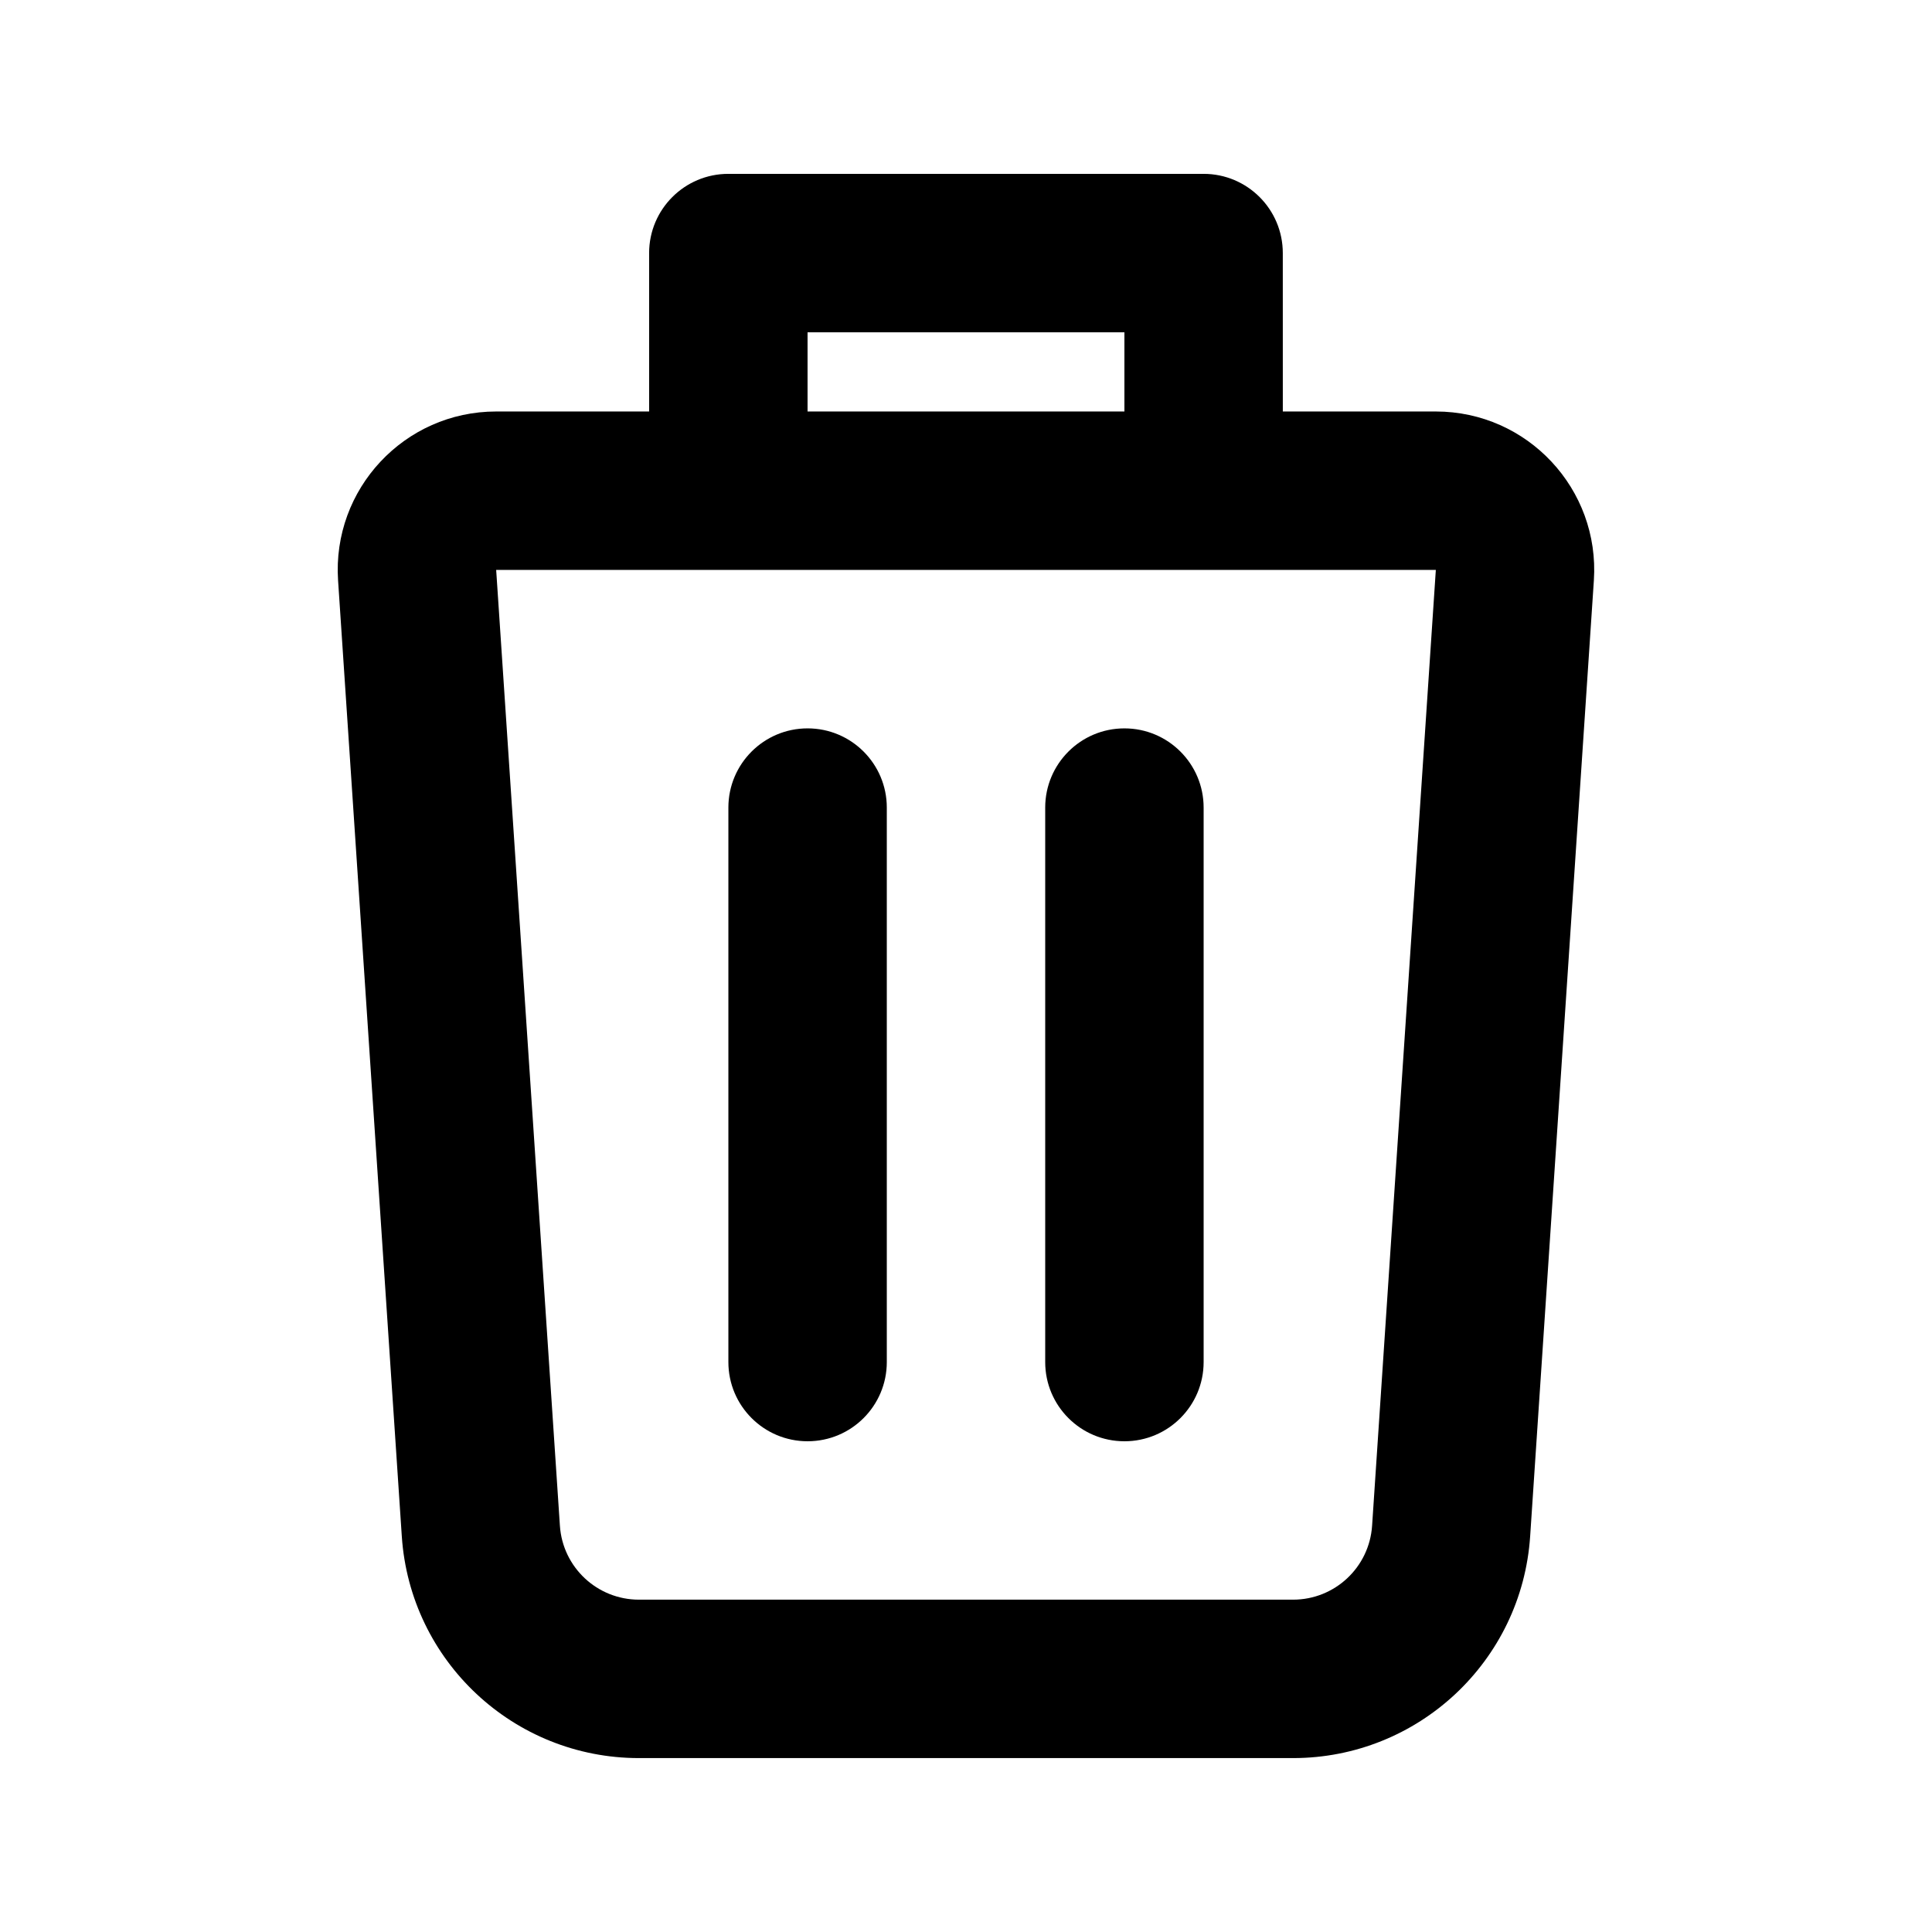
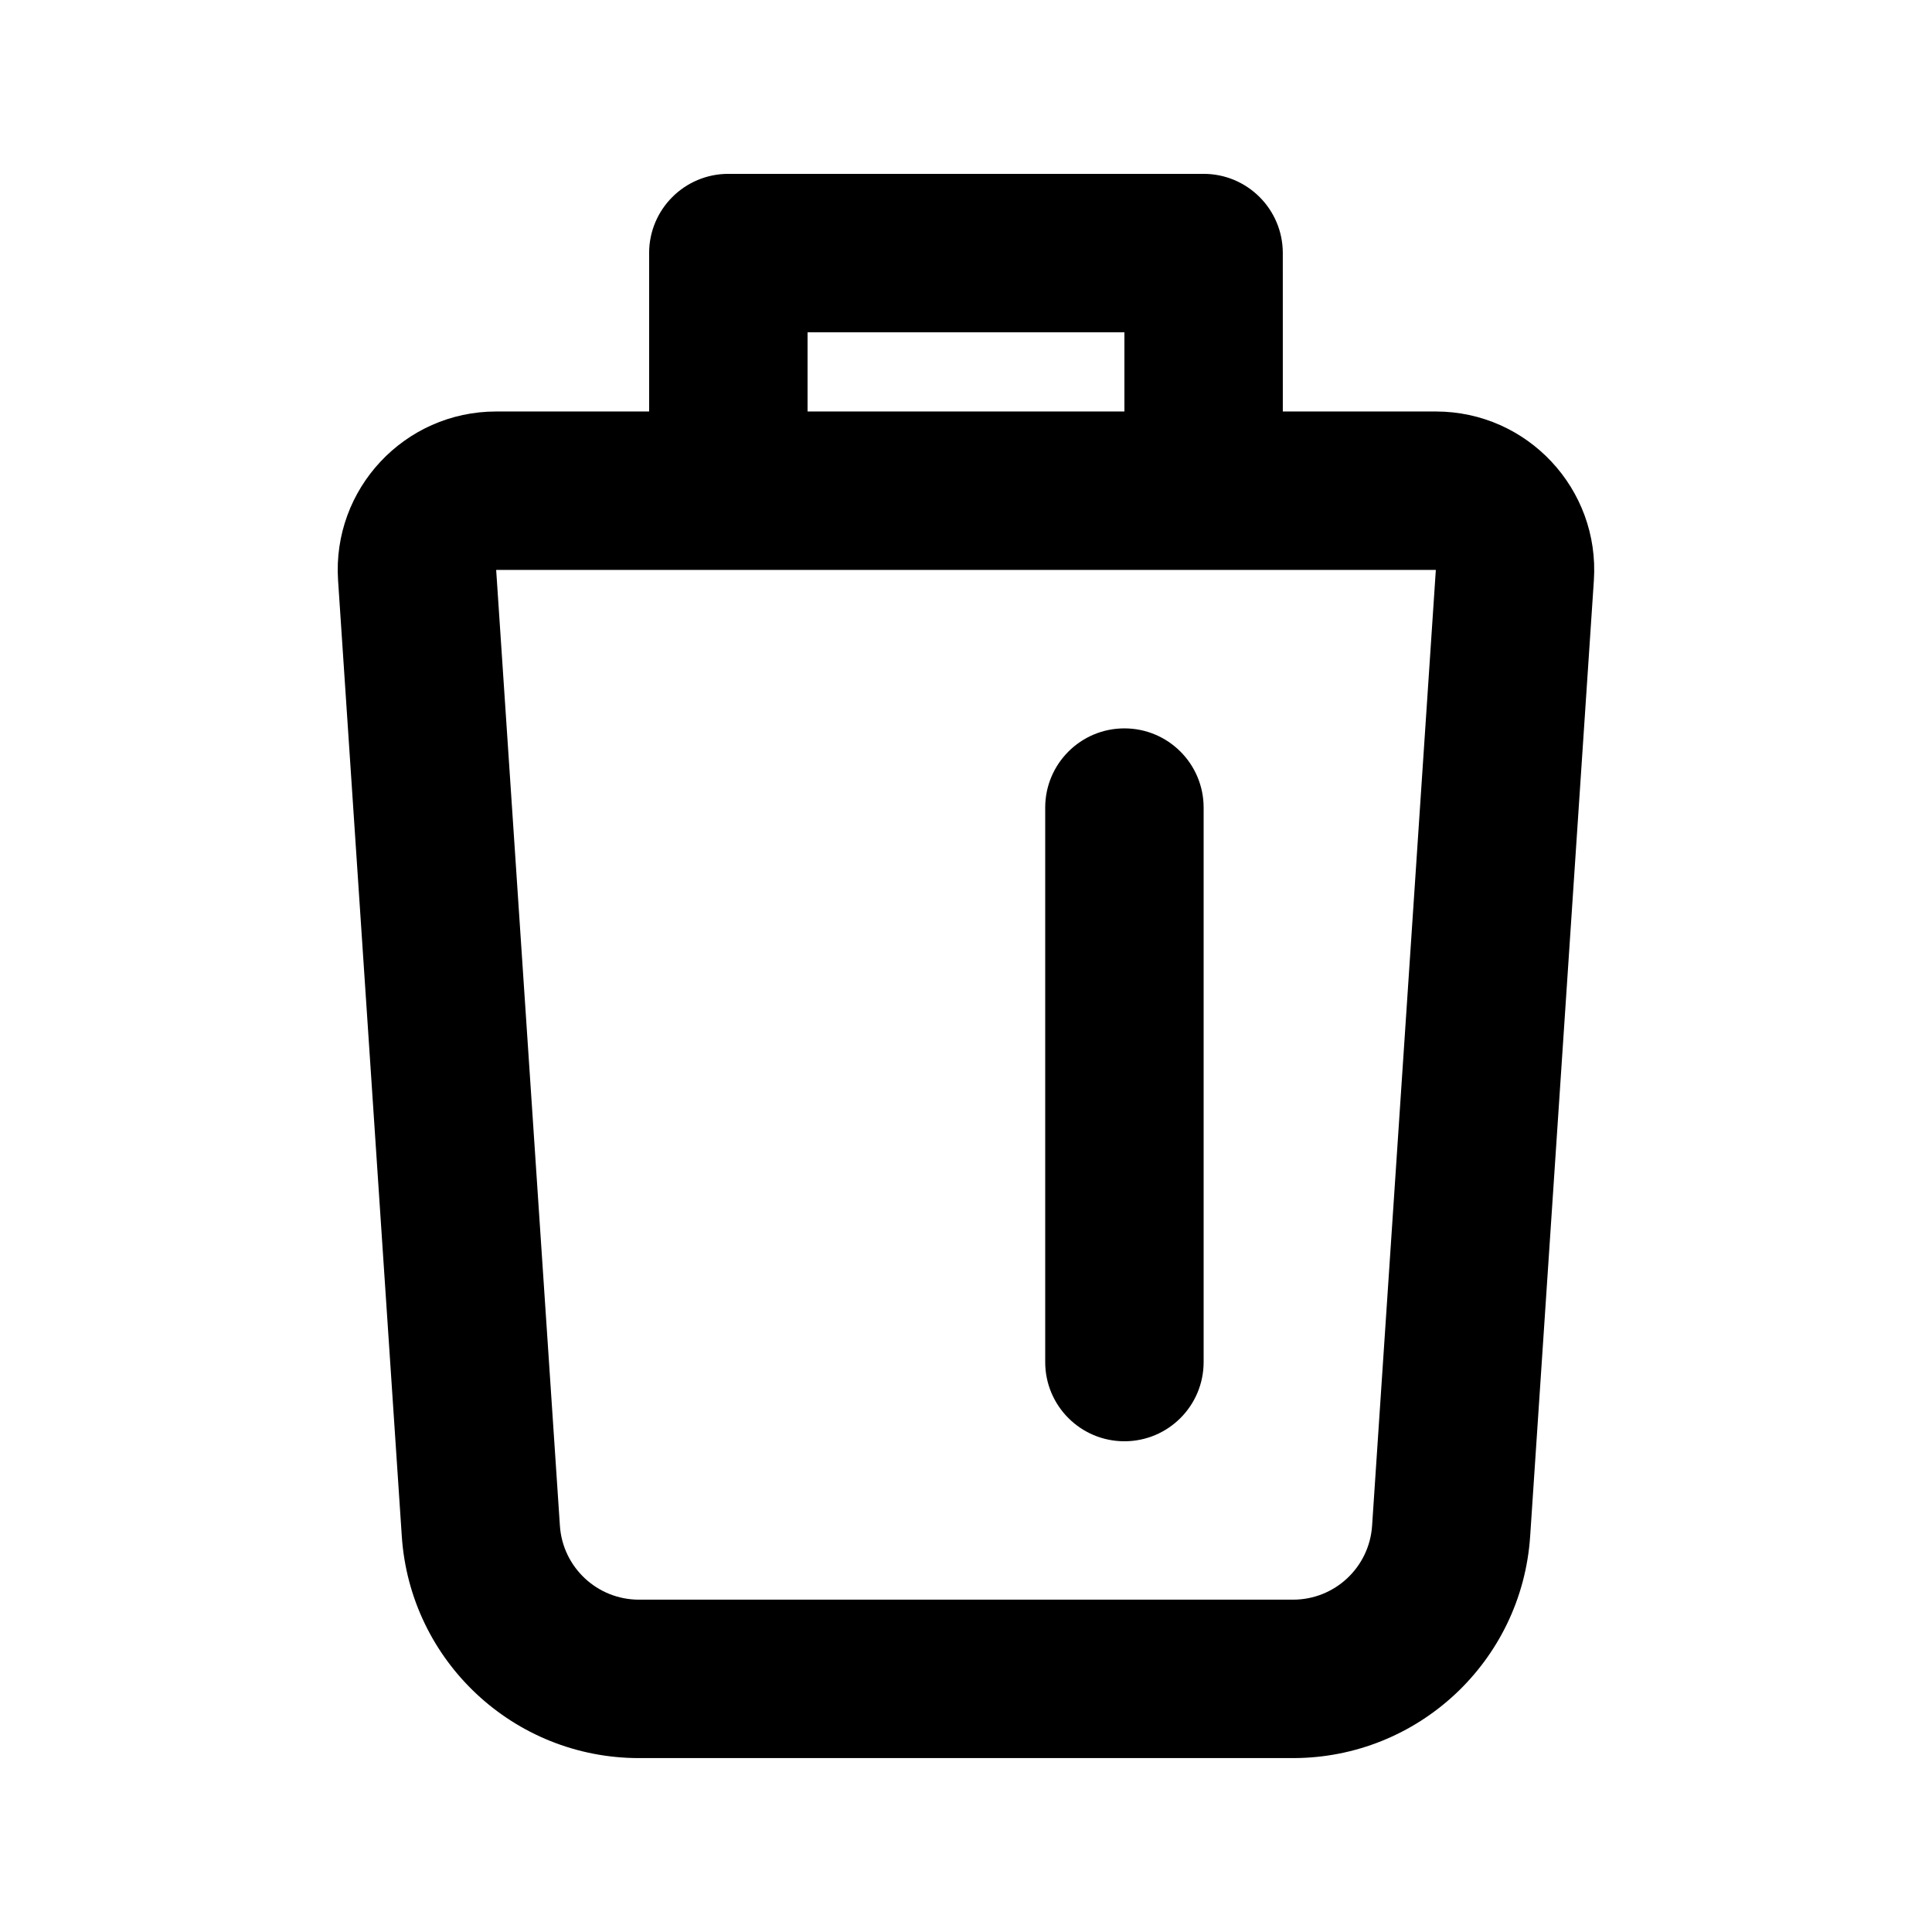
<svg xmlns="http://www.w3.org/2000/svg" fill="#000000" width="800px" height="800px" version="1.1" viewBox="144 144 512 512">
  <g>
-     <path d="m358.02 525.95c-11.594 0-20.992-9.395-20.992-20.992v-146.94c0-11.594 9.398-20.992 20.992-20.992s20.992 9.398 20.992 20.992v146.94c0 11.598-9.398 20.992-20.992 20.992z" />
-     <path d="m420.99 504.96c0 11.598 9.398 20.992 20.992 20.992s20.992-9.395 20.992-20.992v-146.94c0-11.594-9.398-20.992-20.992-20.992s-20.992 9.398-20.992 20.992z" />
+     <path d="m420.99 504.96c0 11.598 9.398 20.992 20.992 20.992s20.992-9.395 20.992-20.992v-146.94c0-11.594-9.398-20.992-20.992-20.992s-20.992 9.398-20.992 20.992" />
    <path d="m483.96 253.05h40.543c24.285 0 43.504 20.543 41.887 44.777l-16.883 253.3c-2.207 33.078-29.684 58.785-62.84 58.785h-173.35c-33.152 0-60.629-25.703-62.836-58.785l-16.887-253.3c-1.613-24.234 17.605-44.777 41.891-44.777h40.539v-41.984c0-11.594 9.398-20.992 20.992-20.992h125.95c11.594 0 20.988 9.398 20.988 20.992zm-41.98 0v-20.992h-83.969v20.992zm-166.49 41.984h249.02l-16.891 253.3c-0.734 11.027-9.891 19.594-20.945 19.594h-173.35c-11.051 0-20.211-8.566-20.945-19.594z" fill-rule="evenodd" />
  </g>
</svg>